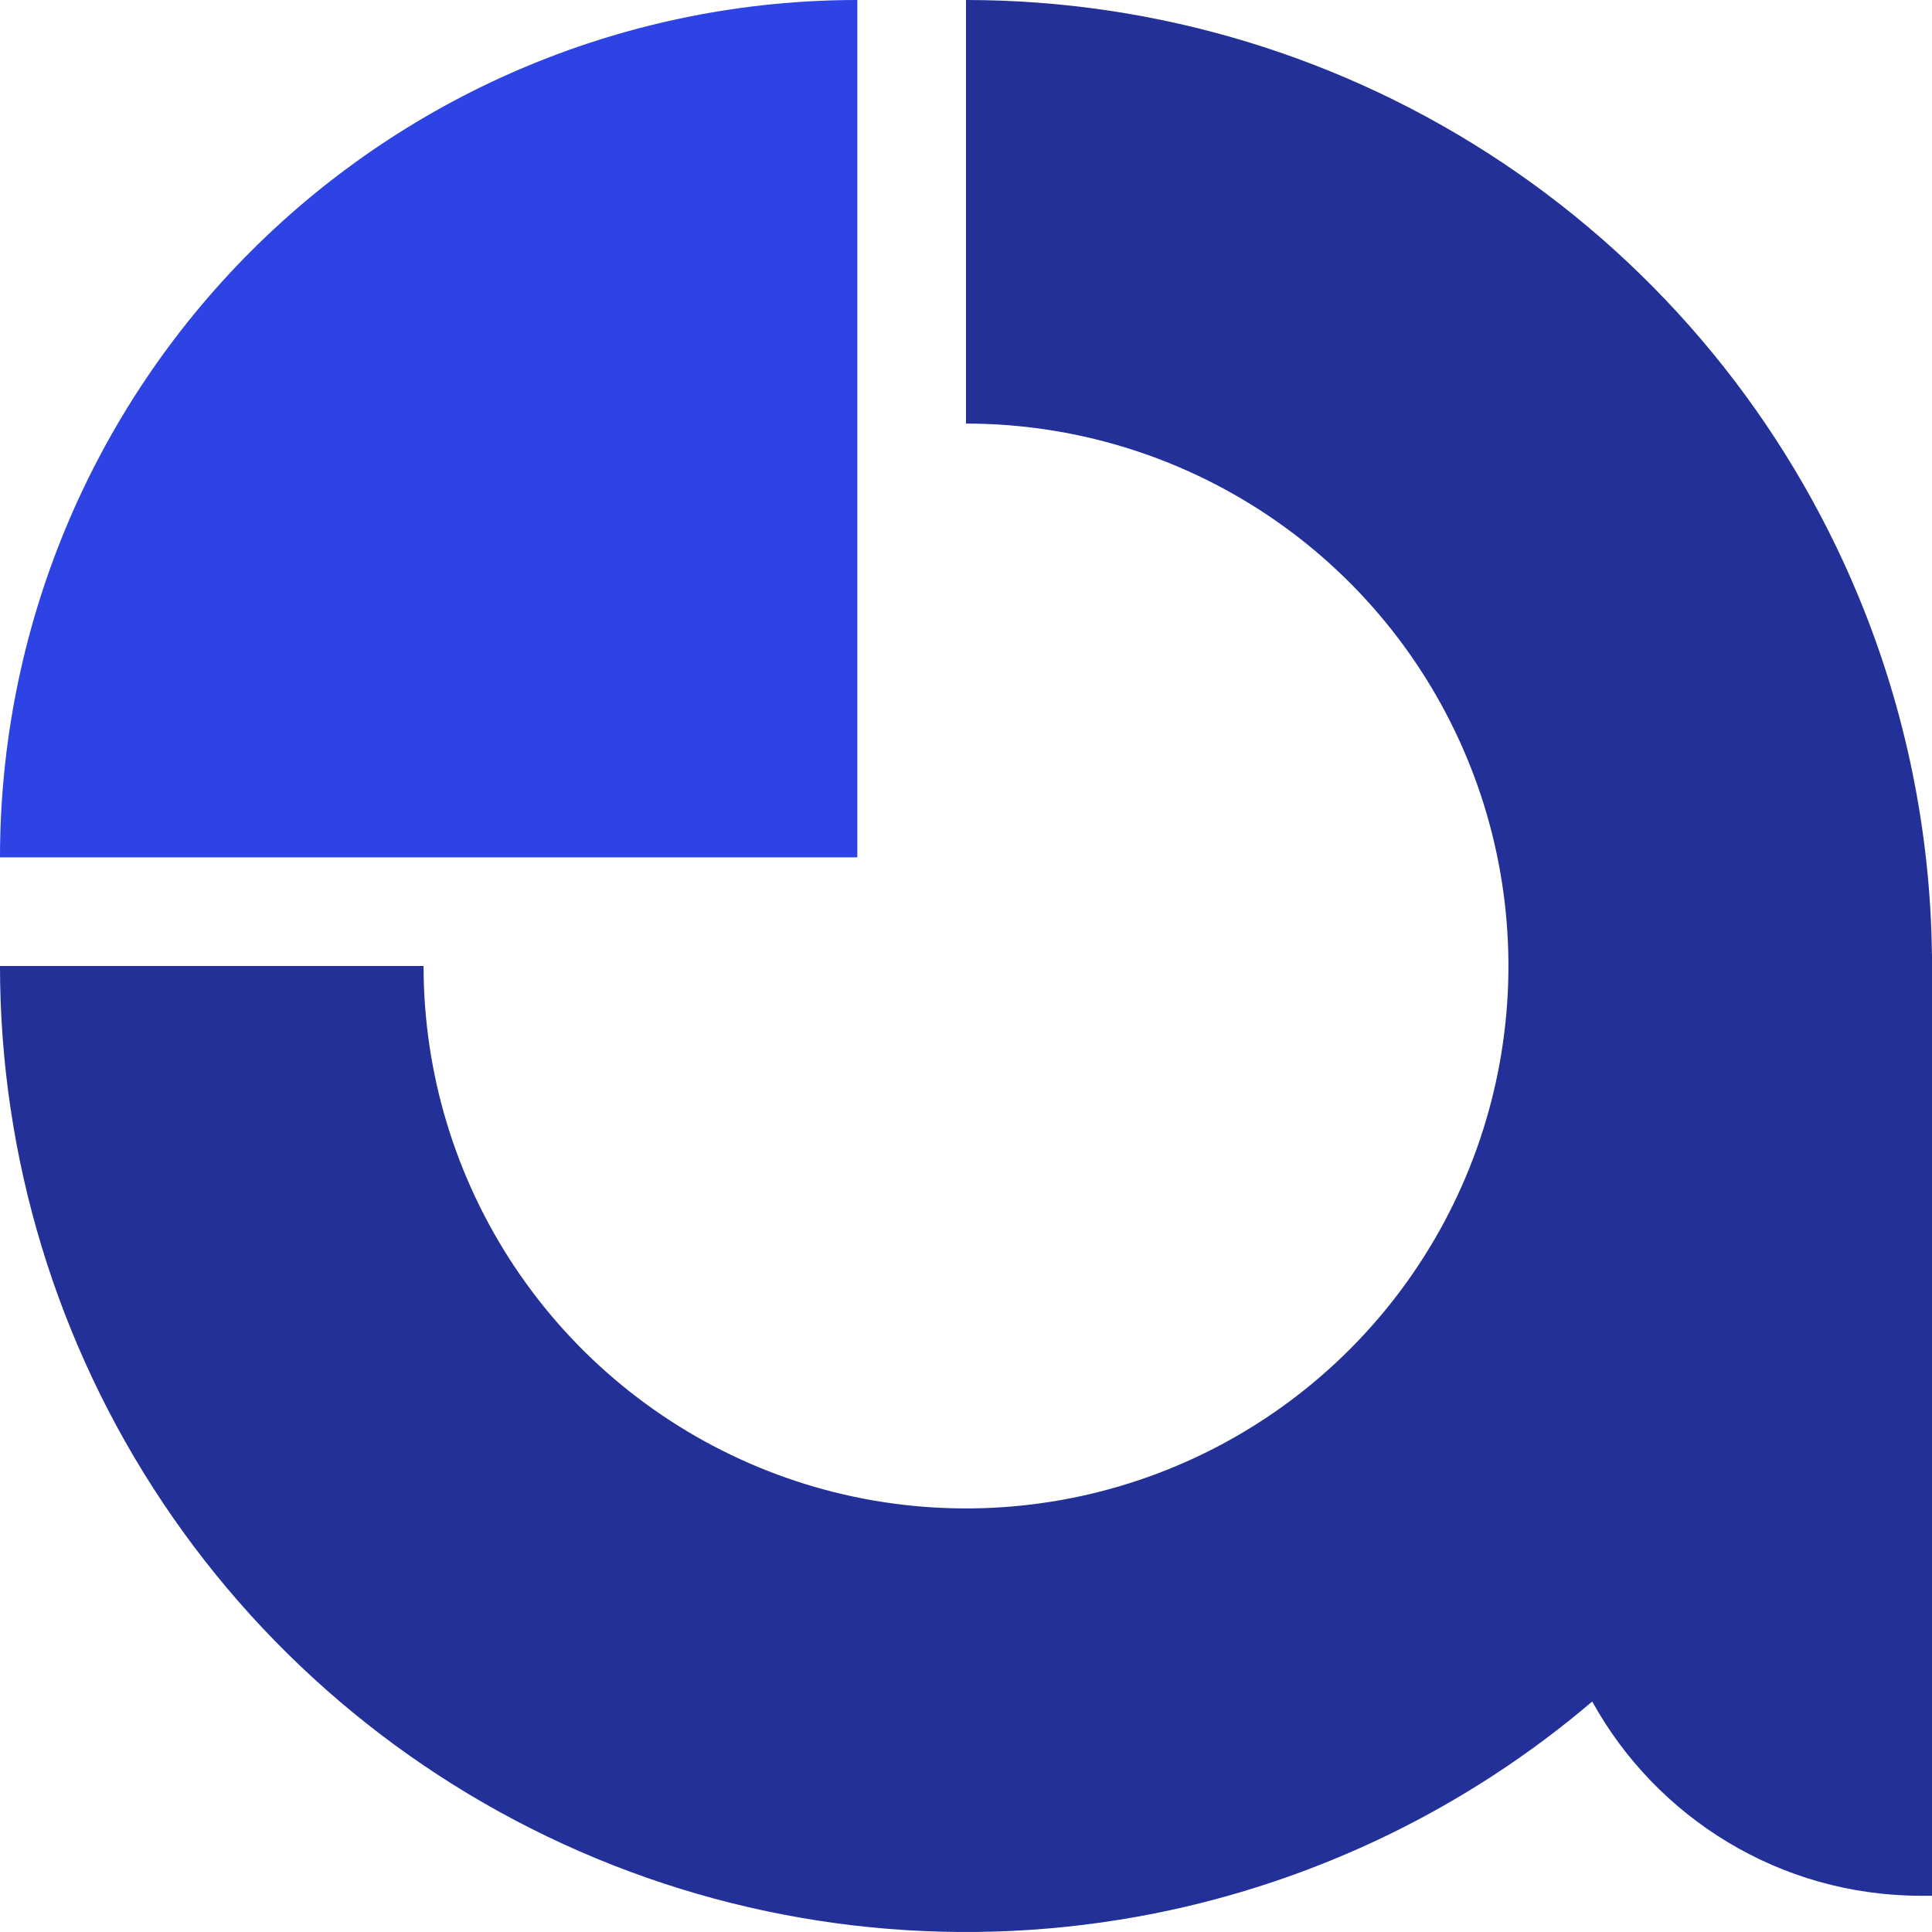
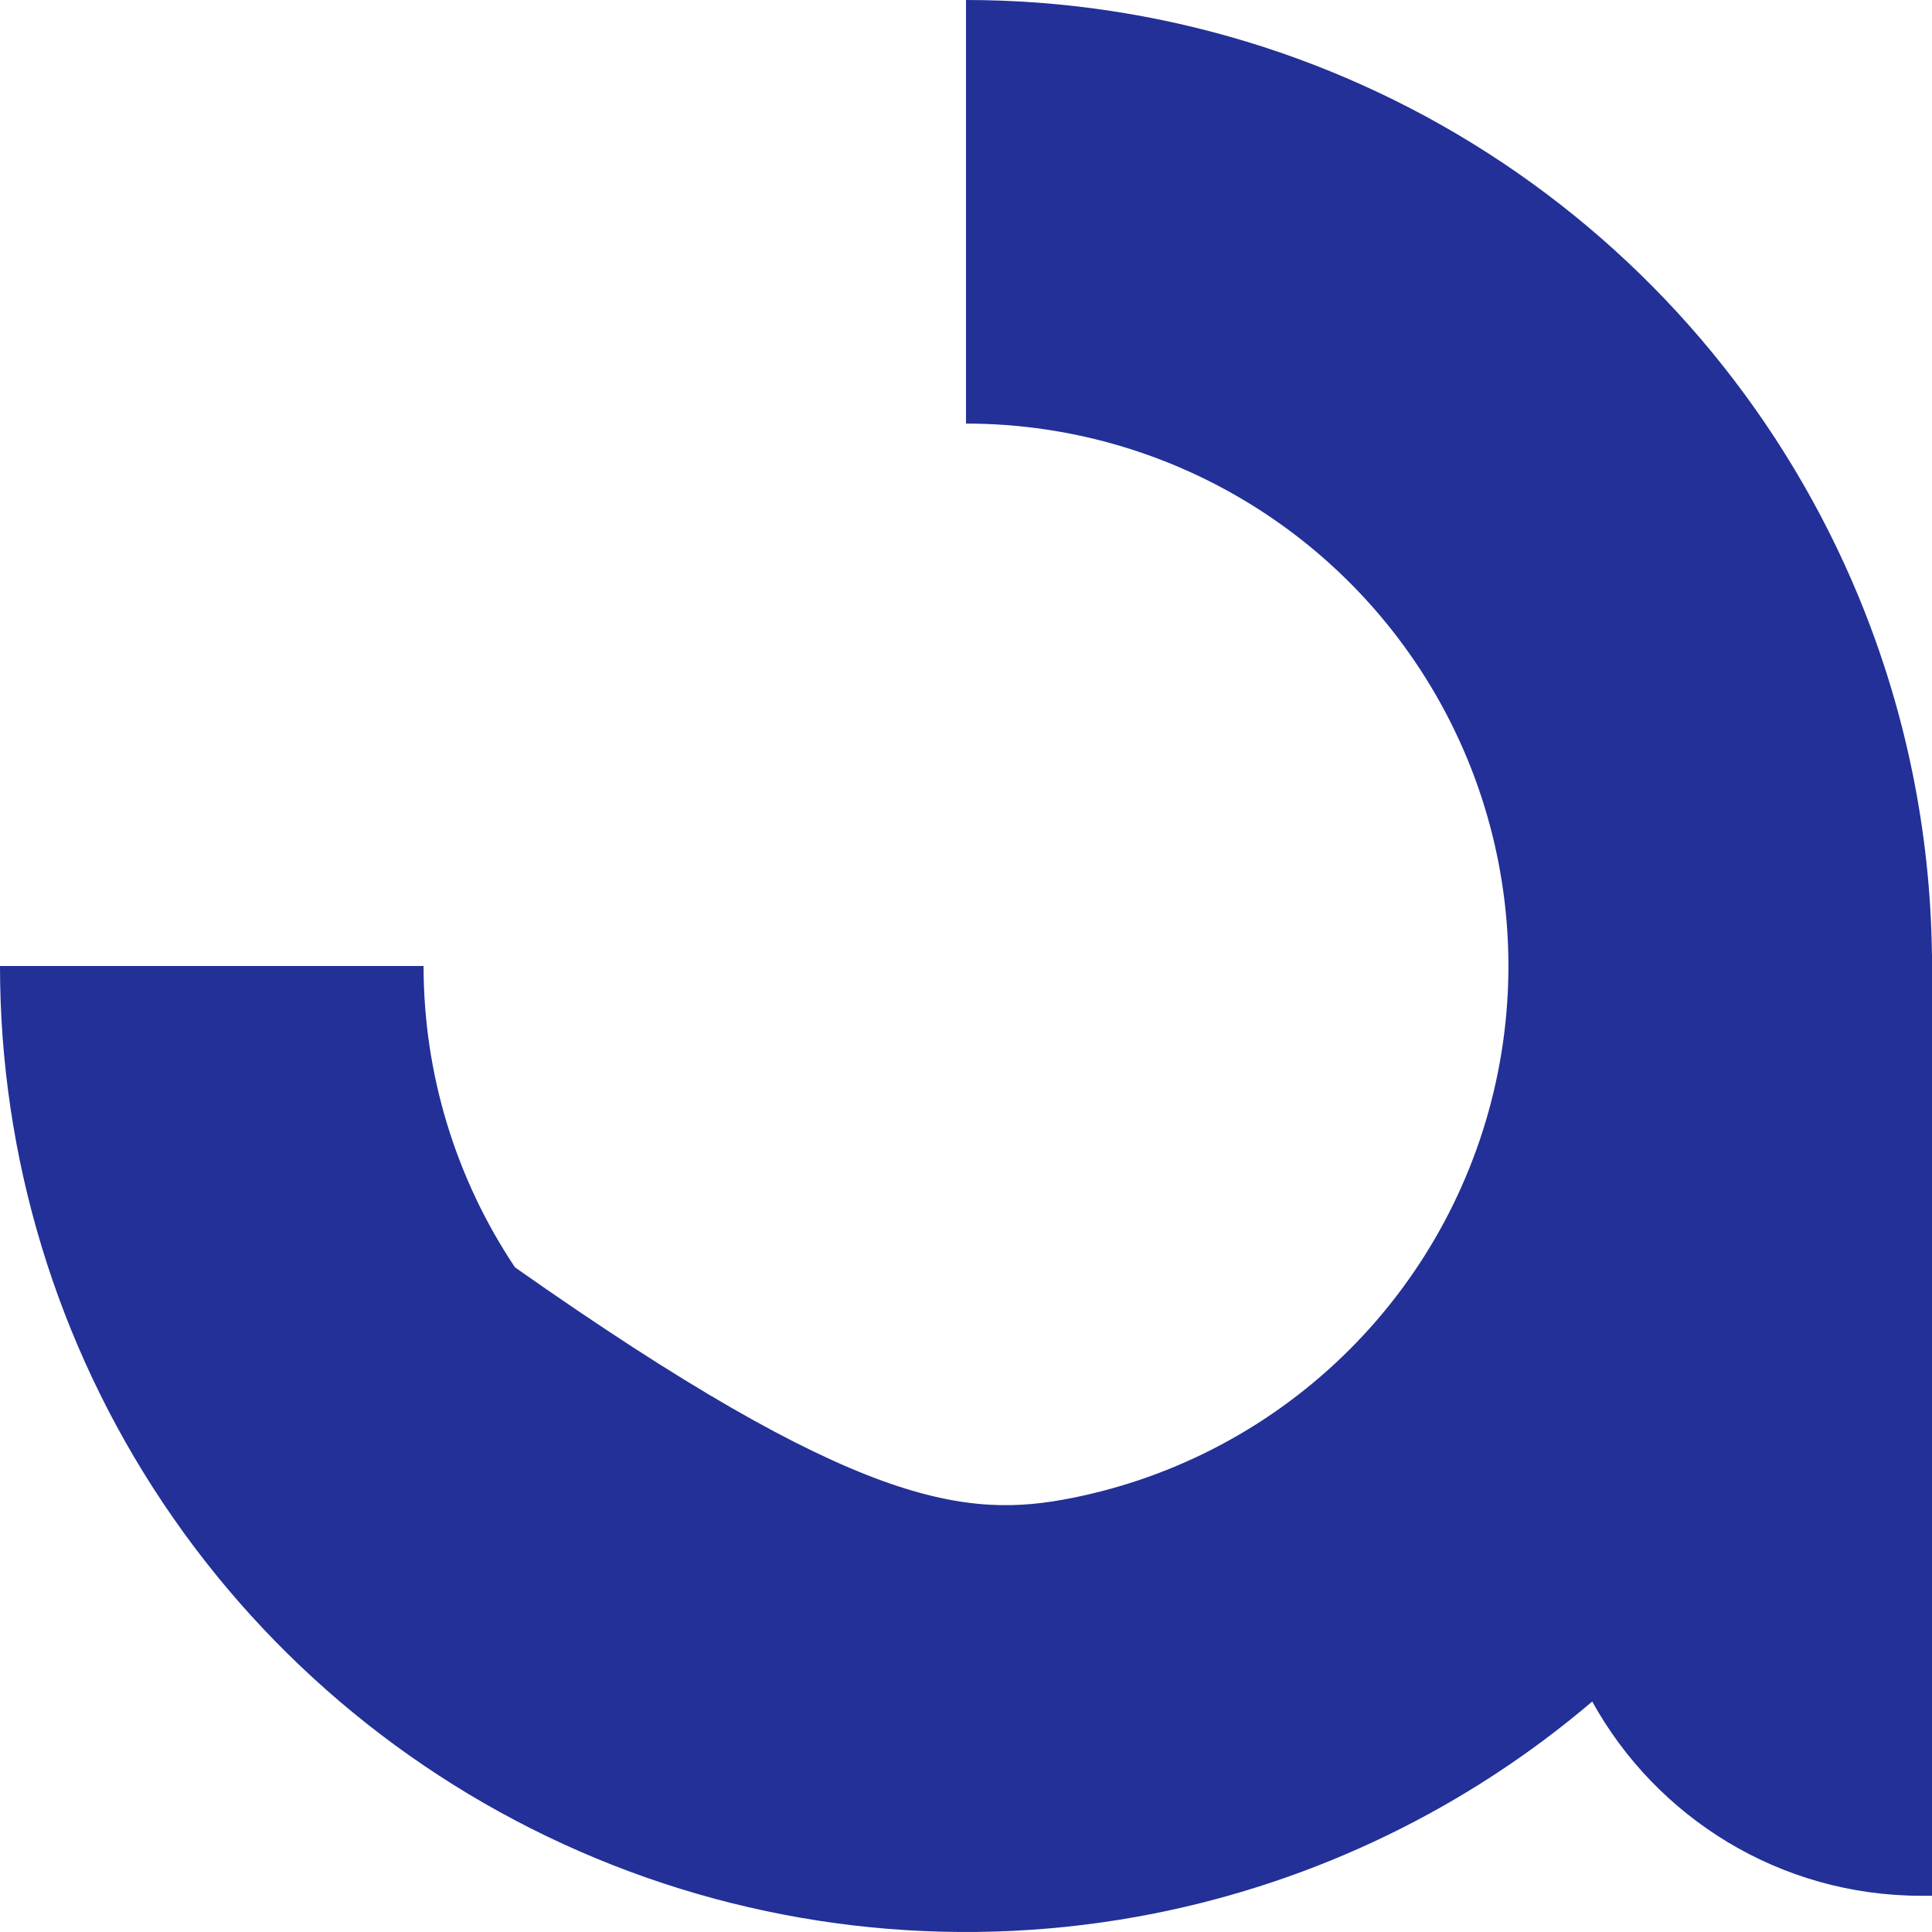
<svg xmlns="http://www.w3.org/2000/svg" width="180" height="180" viewBox="0 0 180 180" fill="none">
-   <path fill-rule="evenodd" clip-rule="evenodd" d="M15.168 140.001C5.278 125.201 0 107.8 0 90H39.463C39.463 99.995 42.426 109.766 47.98 118.077C53.533 126.388 61.426 132.865 70.66 136.69C79.895 140.516 90.056 141.516 99.859 139.566C109.663 137.616 118.668 132.803 125.735 125.735C132.803 118.668 137.616 109.663 139.566 99.859C141.516 90.056 140.516 79.895 136.69 70.66C132.865 61.426 126.388 53.533 118.077 47.98C109.766 42.426 99.995 39.463 90 39.463V0C107.8 0 125.201 5.278 140.001 15.168C154.802 25.057 166.337 39.113 173.149 55.559C177.549 66.181 179.851 77.492 179.993 88.875H180V89.957C180 89.986 180 90.015 180 90.044L180 176.625H179C165.8 176.625 154.306 169.318 148.344 158.527C136.686 168.453 122.653 175.268 107.558 178.271C90.1 181.743 72.004 179.961 55.559 173.149C39.113 166.337 25.057 154.802 15.168 140.001Z" fill="#223097" />
-   <path d="M0 79.875H79.875V1.04161e-07C69.386 -0.001 58.999 2.065 49.309 6.079C39.618 10.093 30.812 15.976 23.395 23.393C15.978 30.811 10.094 39.616 6.08 49.307C2.066 58.998 -1.36772e-08 69.385 0 79.875" fill="#2D43E4" />
+   <path fill-rule="evenodd" clip-rule="evenodd" d="M15.168 140.001C5.278 125.201 0 107.8 0 90H39.463C39.463 99.995 42.426 109.766 47.98 118.077C79.895 140.516 90.056 141.516 99.859 139.566C109.663 137.616 118.668 132.803 125.735 125.735C132.803 118.668 137.616 109.663 139.566 99.859C141.516 90.056 140.516 79.895 136.69 70.66C132.865 61.426 126.388 53.533 118.077 47.98C109.766 42.426 99.995 39.463 90 39.463V0C107.8 0 125.201 5.278 140.001 15.168C154.802 25.057 166.337 39.113 173.149 55.559C177.549 66.181 179.851 77.492 179.993 88.875H180V89.957C180 89.986 180 90.015 180 90.044L180 176.625H179C165.8 176.625 154.306 169.318 148.344 158.527C136.686 168.453 122.653 175.268 107.558 178.271C90.1 181.743 72.004 179.961 55.559 173.149C39.113 166.337 25.057 154.802 15.168 140.001Z" fill="#223097" />
</svg>